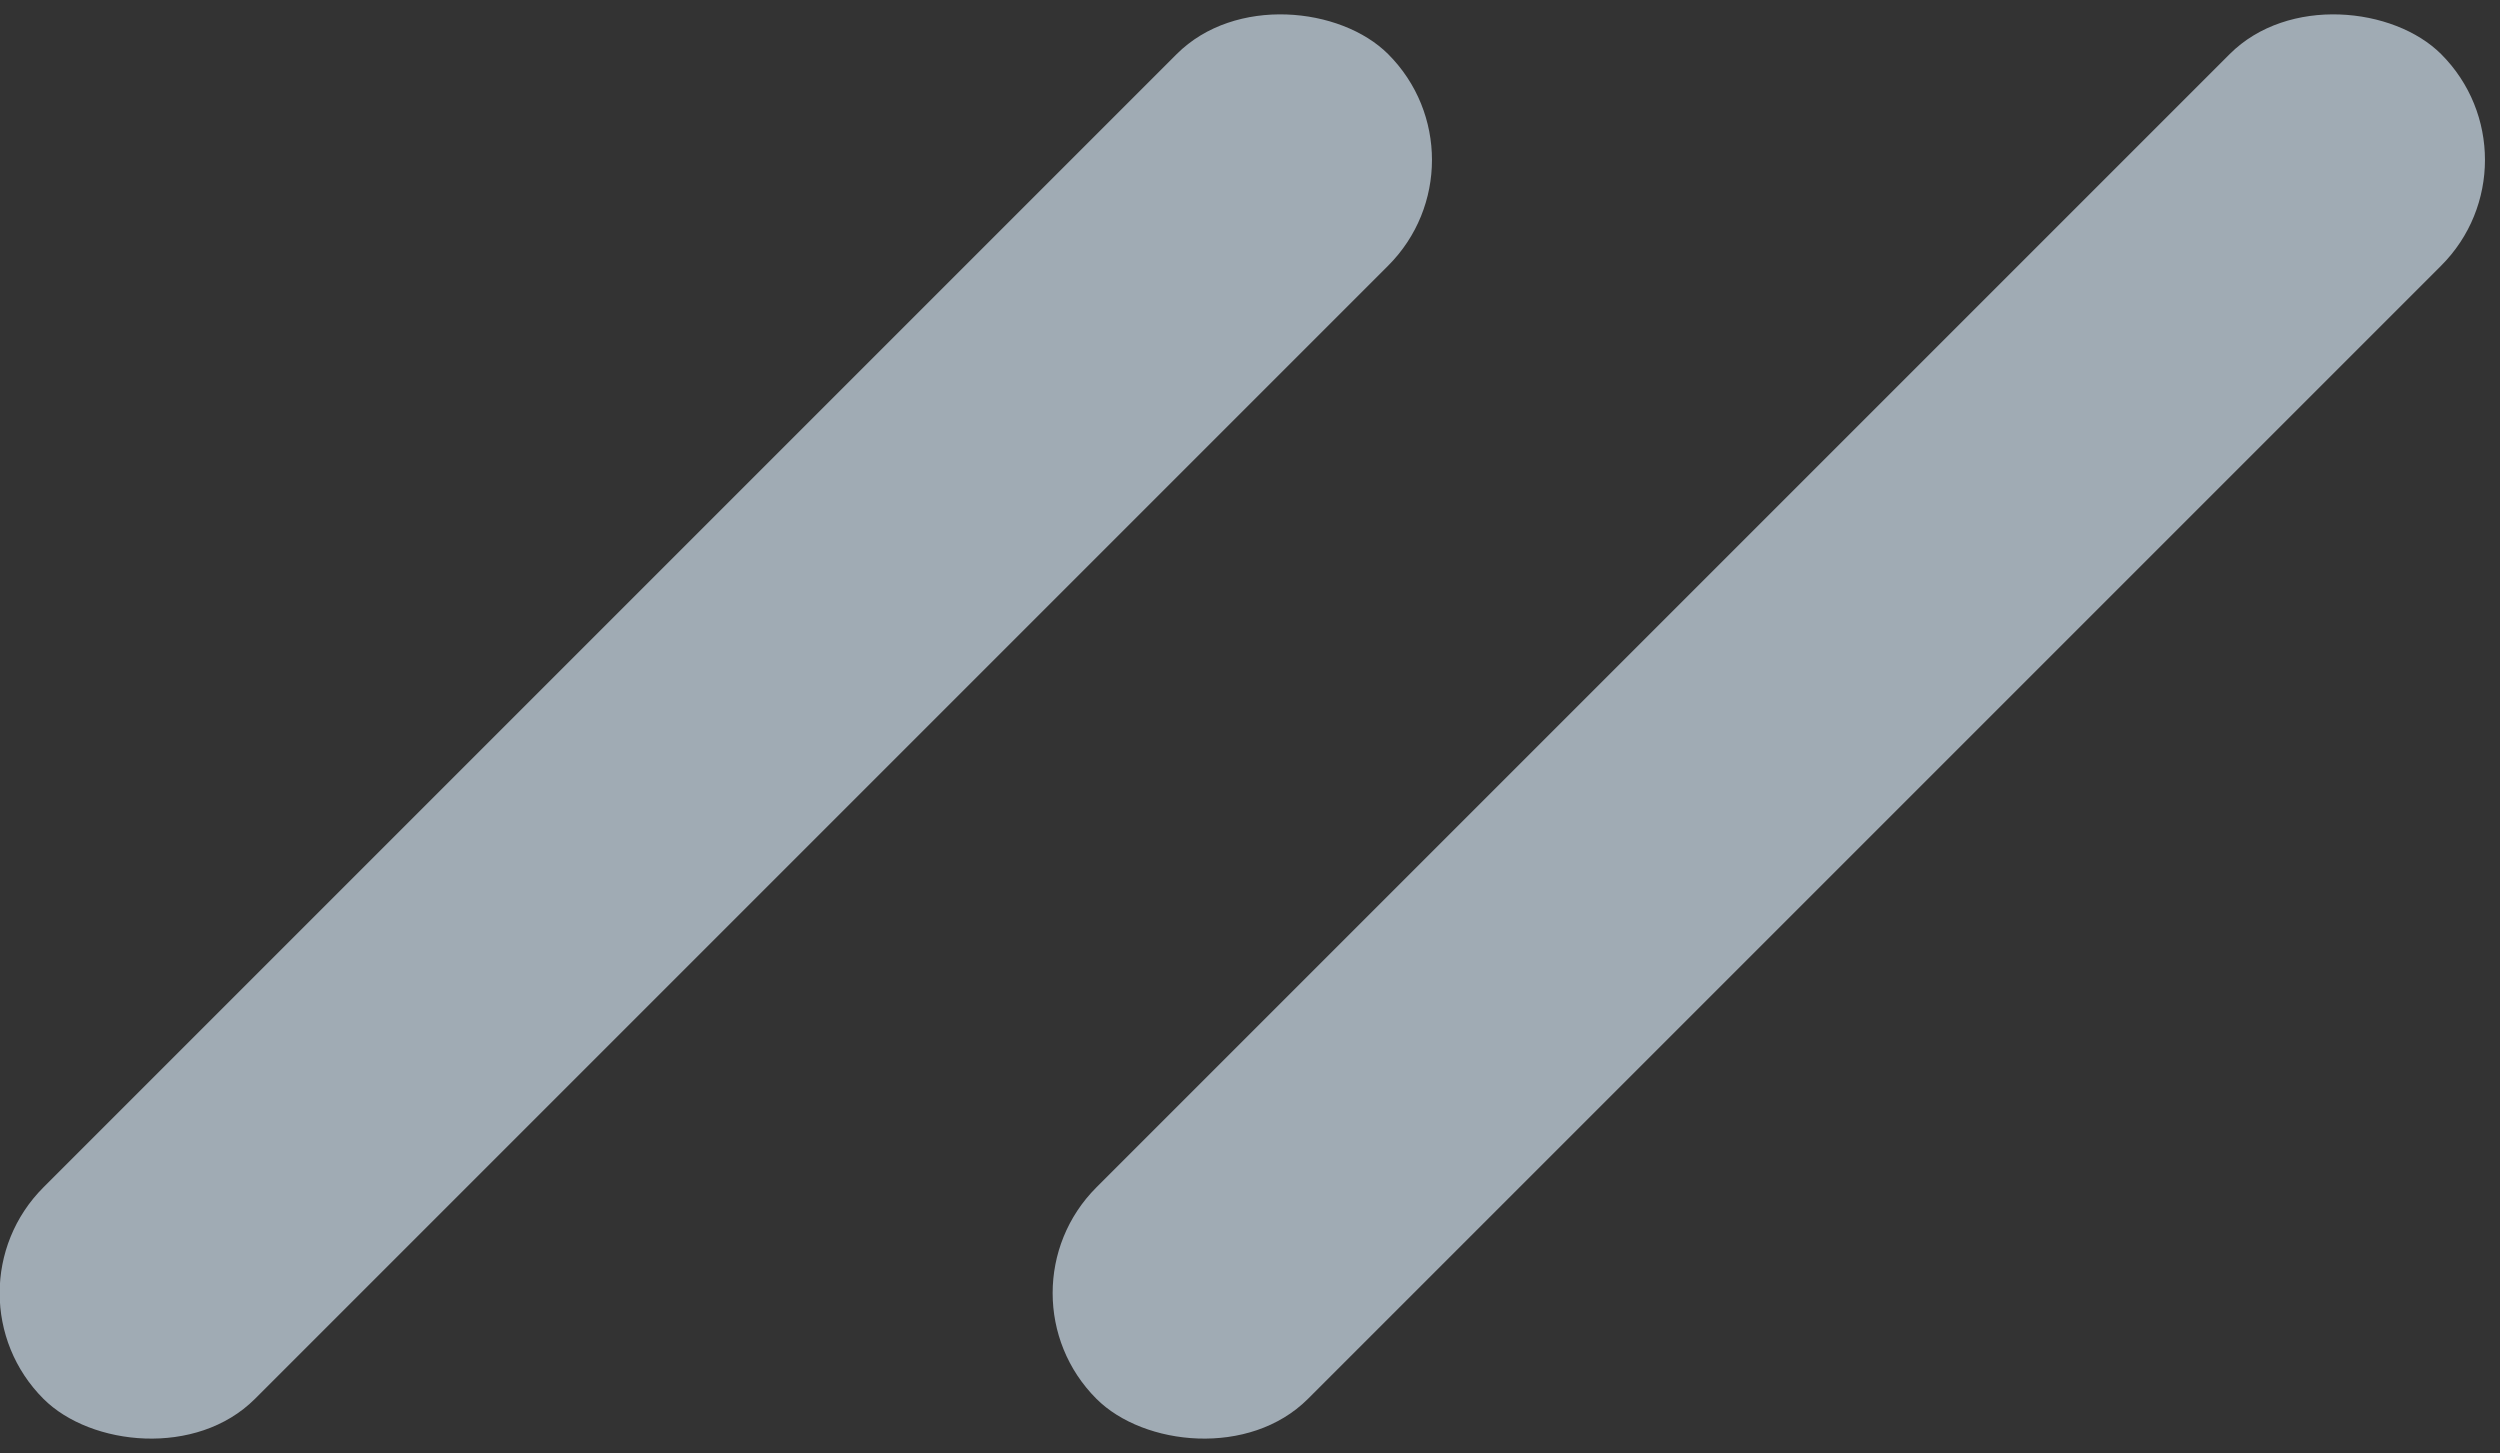
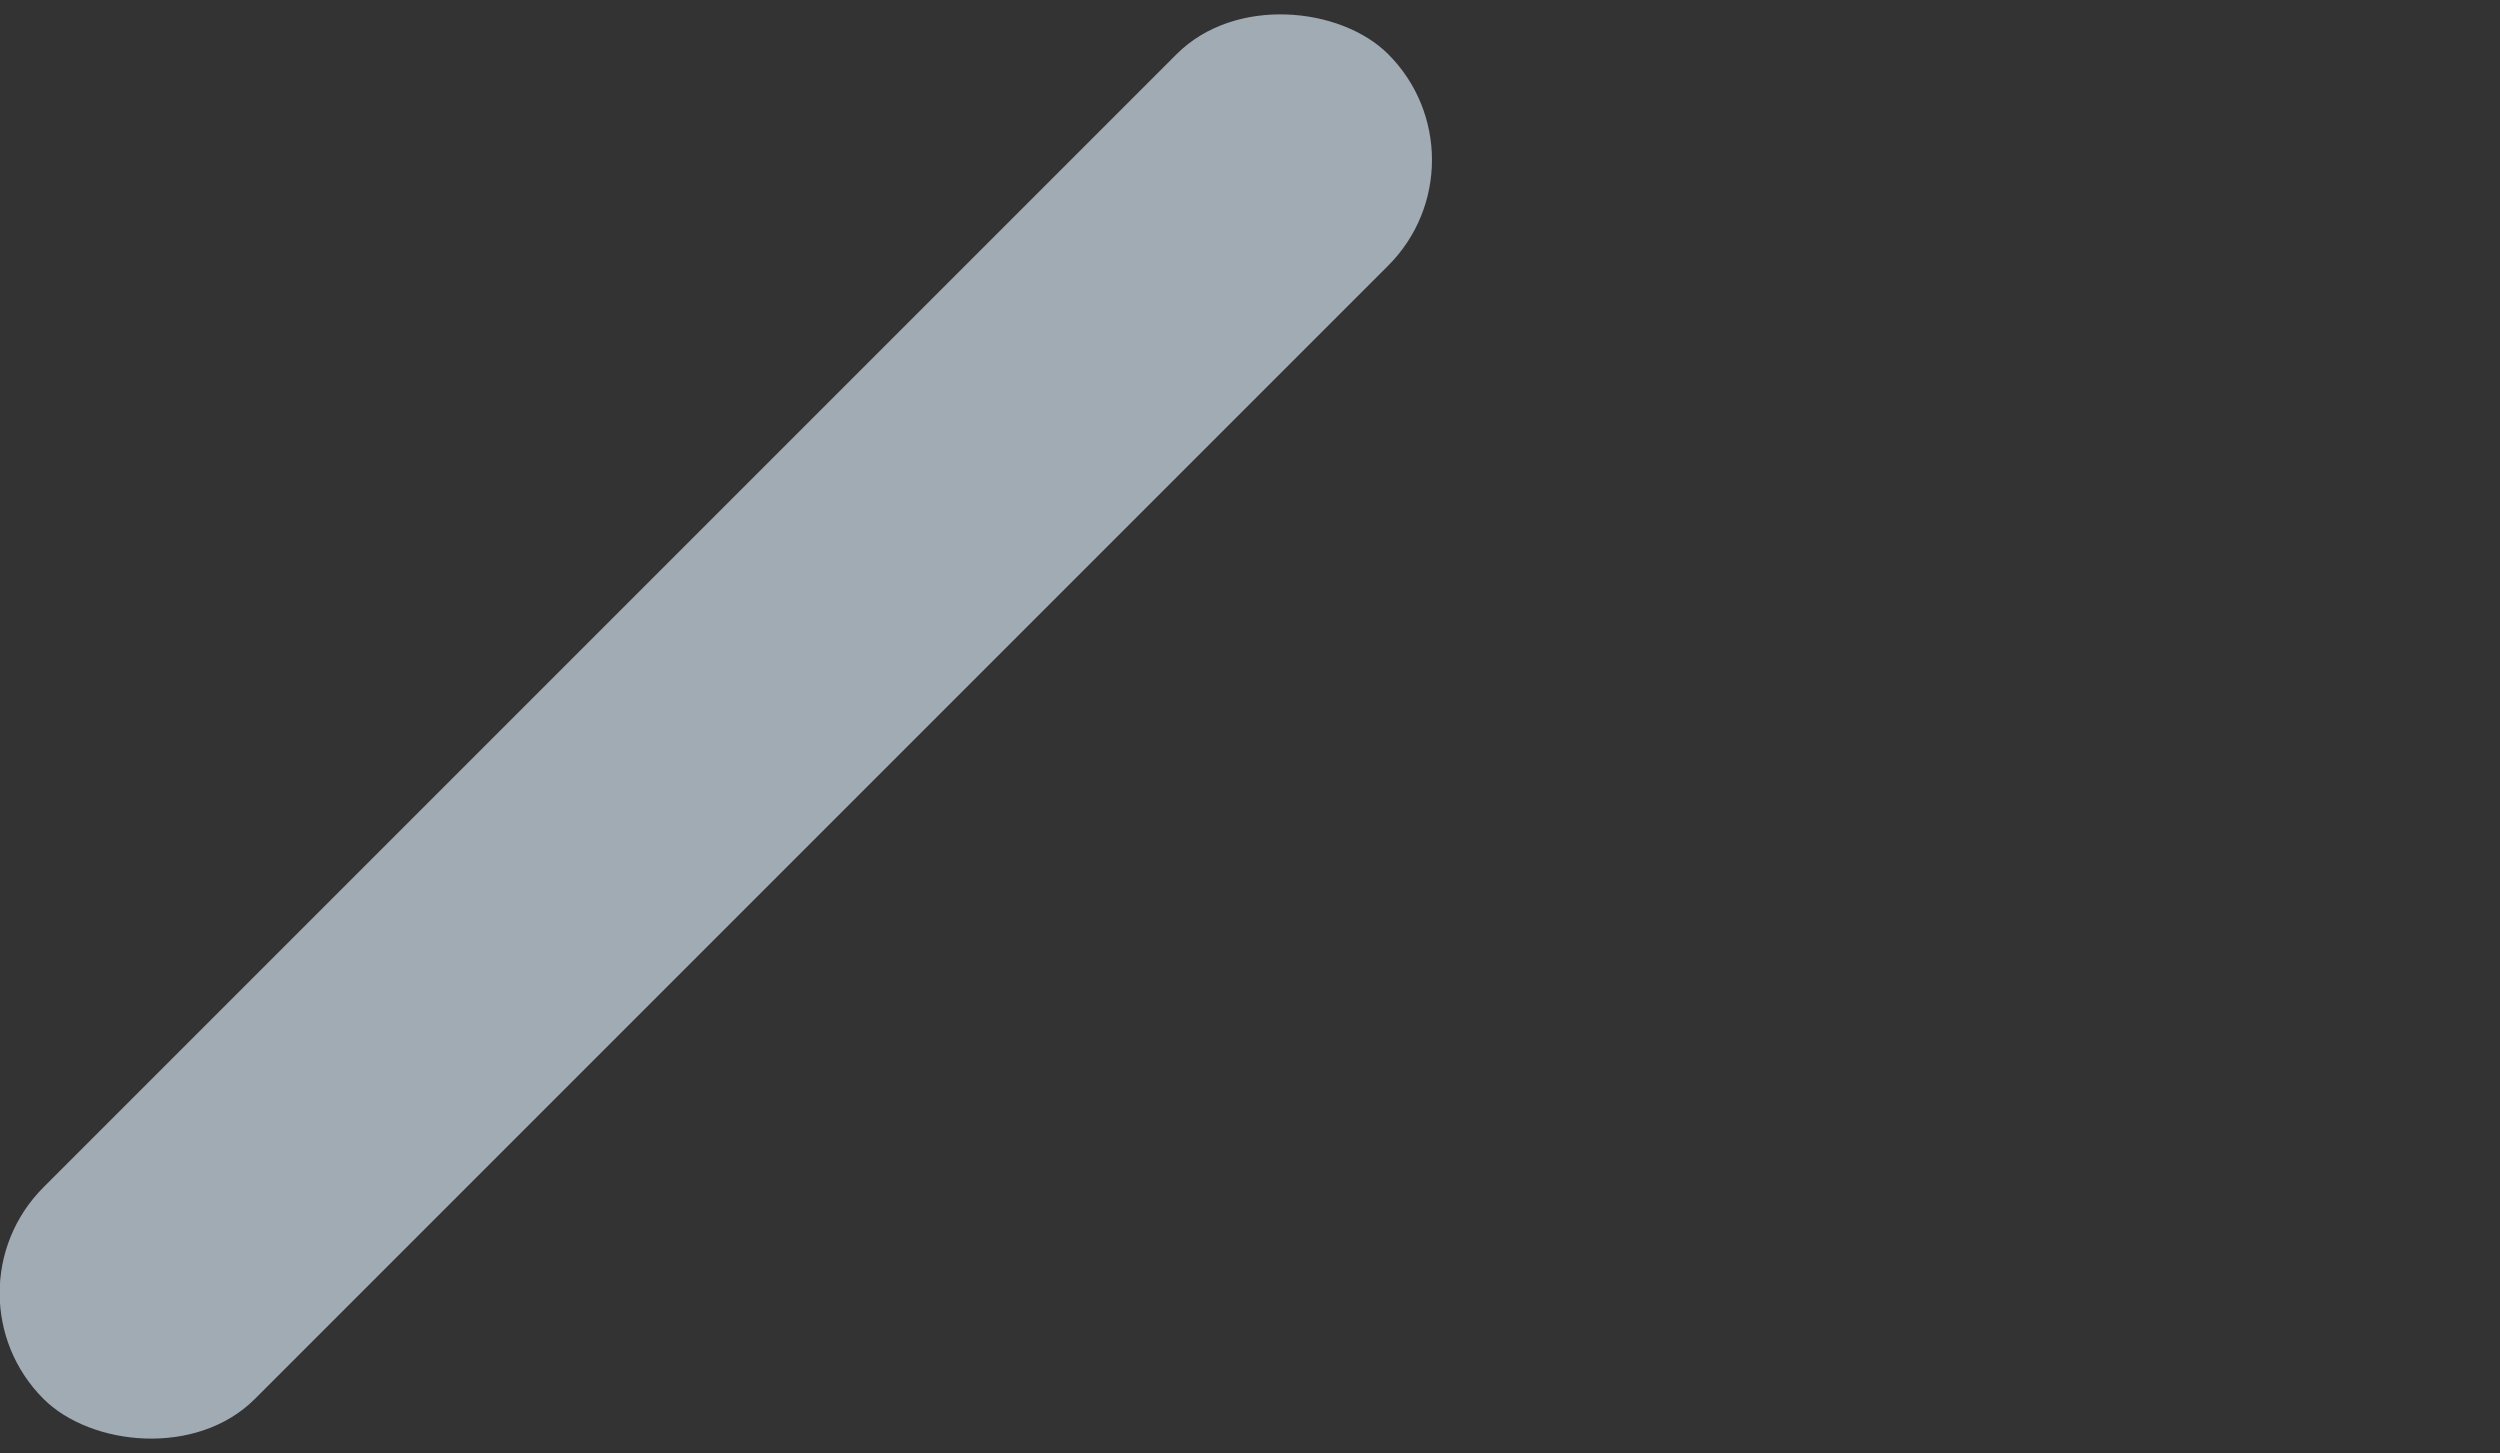
<svg xmlns="http://www.w3.org/2000/svg" width="117px" height="68px" viewBox="0 0 117 68">
  <rect x="0" y="0" width="117" height="68" fill="#333333" stroke="none" />
  <title>Group 20 Copy 2</title>
  <desc>Created with Sketch.</desc>
  <g id="Page-1" stroke="none" stroke-width="1" fill="none" fill-rule="evenodd" opacity="0.631">
    <g id="По-любви---Работодатель" transform="translate(-228, -3451)" fill="#E0F0FF">
      <g id="Group-20-Copy-2" transform="translate(225, 3448)">
        <rect id="Rectangle-Copy-52" transform="translate(36.5, 37) scale(-1, -1) rotate(-45) translate(-36.5, -37) " x="-8" y="30" width="89" height="14" rx="7" />
-         <rect id="Rectangle-Copy-53" transform="translate(85.78, 37) scale(-1, -1) rotate(-45) translate(-85.78, -37) " x="41.28" y="30" width="89" height="14" rx="7" />
      </g>
    </g>
  </g>
</svg>